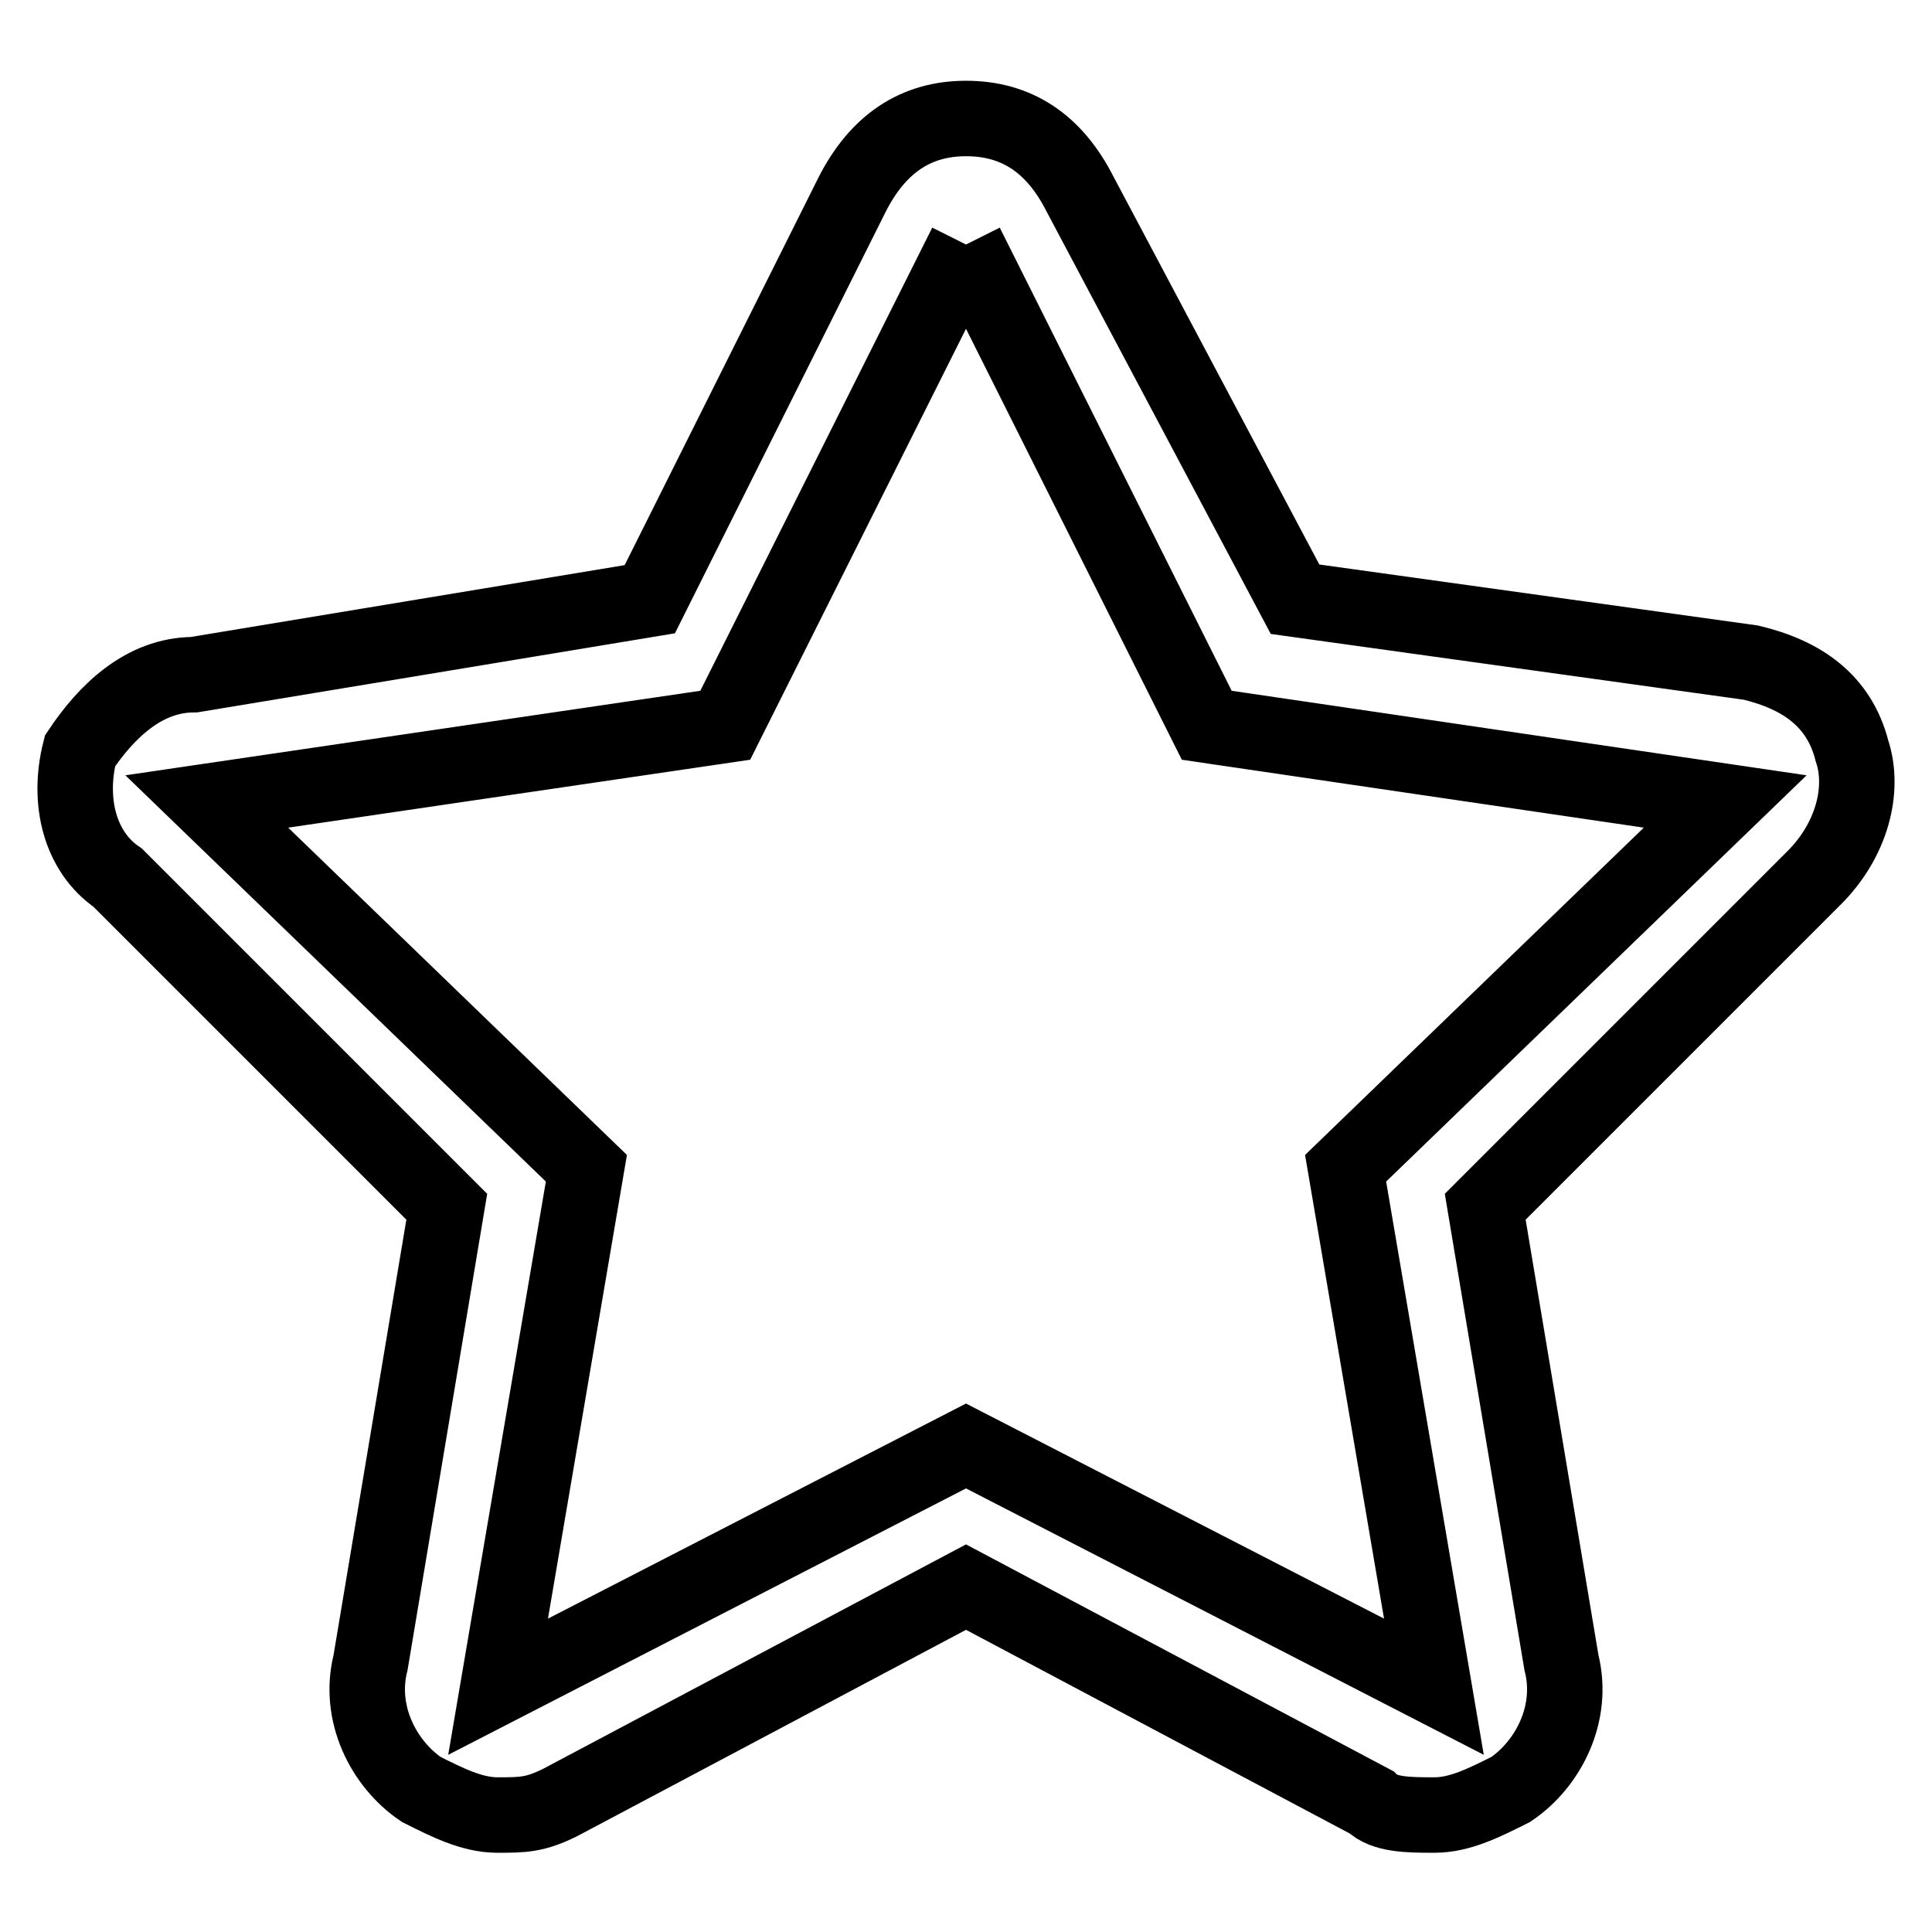
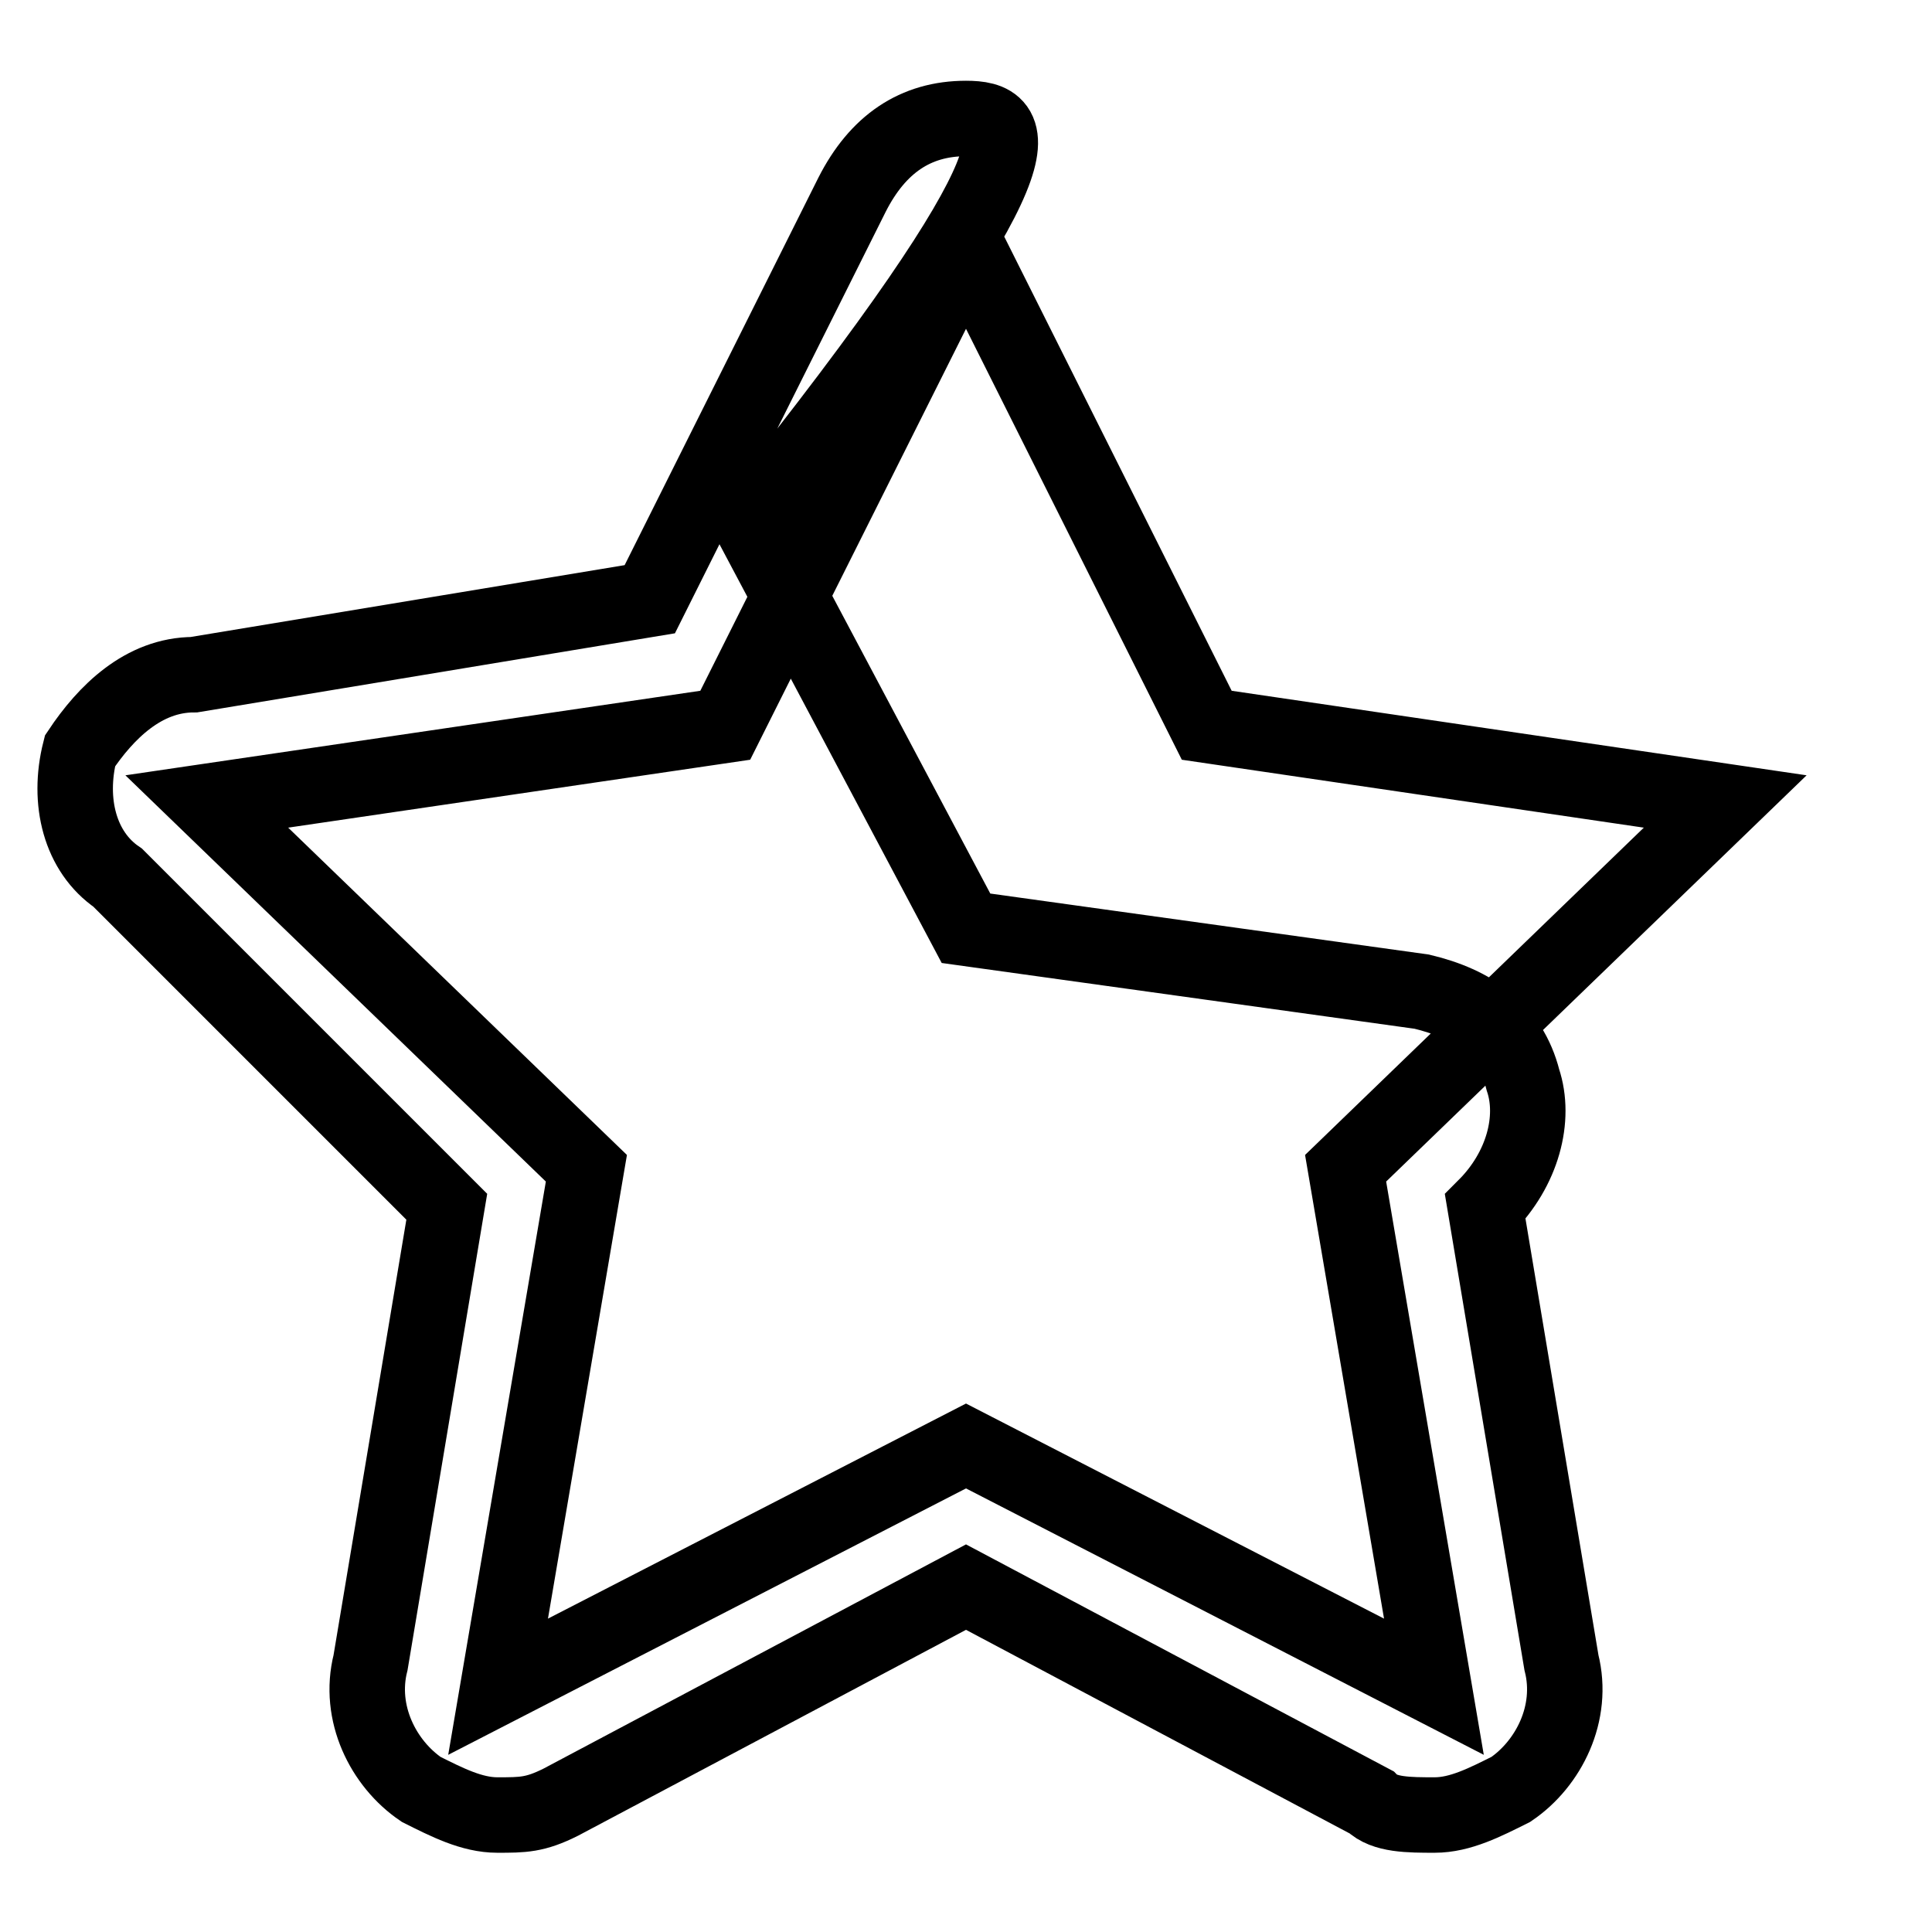
<svg xmlns="http://www.w3.org/2000/svg" version="1.1" x="0px" y="0px" viewBox="0 0 256 256" enable-background="new 0 0 256 256" xml:space="preserve">
  <g>
-     <path stroke-width="10" fill-opacity="0" stroke="#000000" d="M128,32.4l31.9,63.7l68.7,10.1l-50.3,48.6l11.7,68.7l-62-31.9l-62,31.9l11.7-68.7l-50.3-48.6l68.7-10.1 L128,32.4 M128,15.7c-6.7,0-11.7,3.4-15.1,10.1L86.1,79.4L25.7,89.4c-6.7,0-11.7,5-15.1,10.1c-1.7,6.7,0,13.4,5,16.8l43.6,43.6 l-10.1,60.4c-1.7,6.7,1.7,13.4,6.7,16.8c3.4,1.7,6.7,3.4,10.1,3.4c3.4,0,5,0,8.4-1.7l53.7-28.5l53.7,28.5c1.7,1.7,5,1.7,8.4,1.7 s6.7-1.7,10.1-3.4c5-3.4,8.4-10.1,6.7-16.8l-10.1-60.4l43.6-43.6c5-5,6.7-11.7,5-16.8c-1.7-6.7-6.7-10.1-13.4-11.7l-60.4-8.4 l-28.5-53.7C139.7,19,134.7,15.7,128,15.7L128,15.7z" />
+     <path stroke-width="10" fill-opacity="0" stroke="#000000" d="M128,32.4l31.9,63.7l68.7,10.1l-50.3,48.6l11.7,68.7l-62-31.9l-62,31.9l11.7-68.7l-50.3-48.6l68.7-10.1 L128,32.4 M128,15.7c-6.7,0-11.7,3.4-15.1,10.1L86.1,79.4L25.7,89.4c-6.7,0-11.7,5-15.1,10.1c-1.7,6.7,0,13.4,5,16.8l43.6,43.6 l-10.1,60.4c-1.7,6.7,1.7,13.4,6.7,16.8c3.4,1.7,6.7,3.4,10.1,3.4c3.4,0,5,0,8.4-1.7l53.7-28.5l53.7,28.5c1.7,1.7,5,1.7,8.4,1.7 s6.7-1.7,10.1-3.4c5-3.4,8.4-10.1,6.7-16.8l-10.1-60.4c5-5,6.7-11.7,5-16.8c-1.7-6.7-6.7-10.1-13.4-11.7l-60.4-8.4 l-28.5-53.7C139.7,19,134.7,15.7,128,15.7L128,15.7z" />
  </g>
</svg>